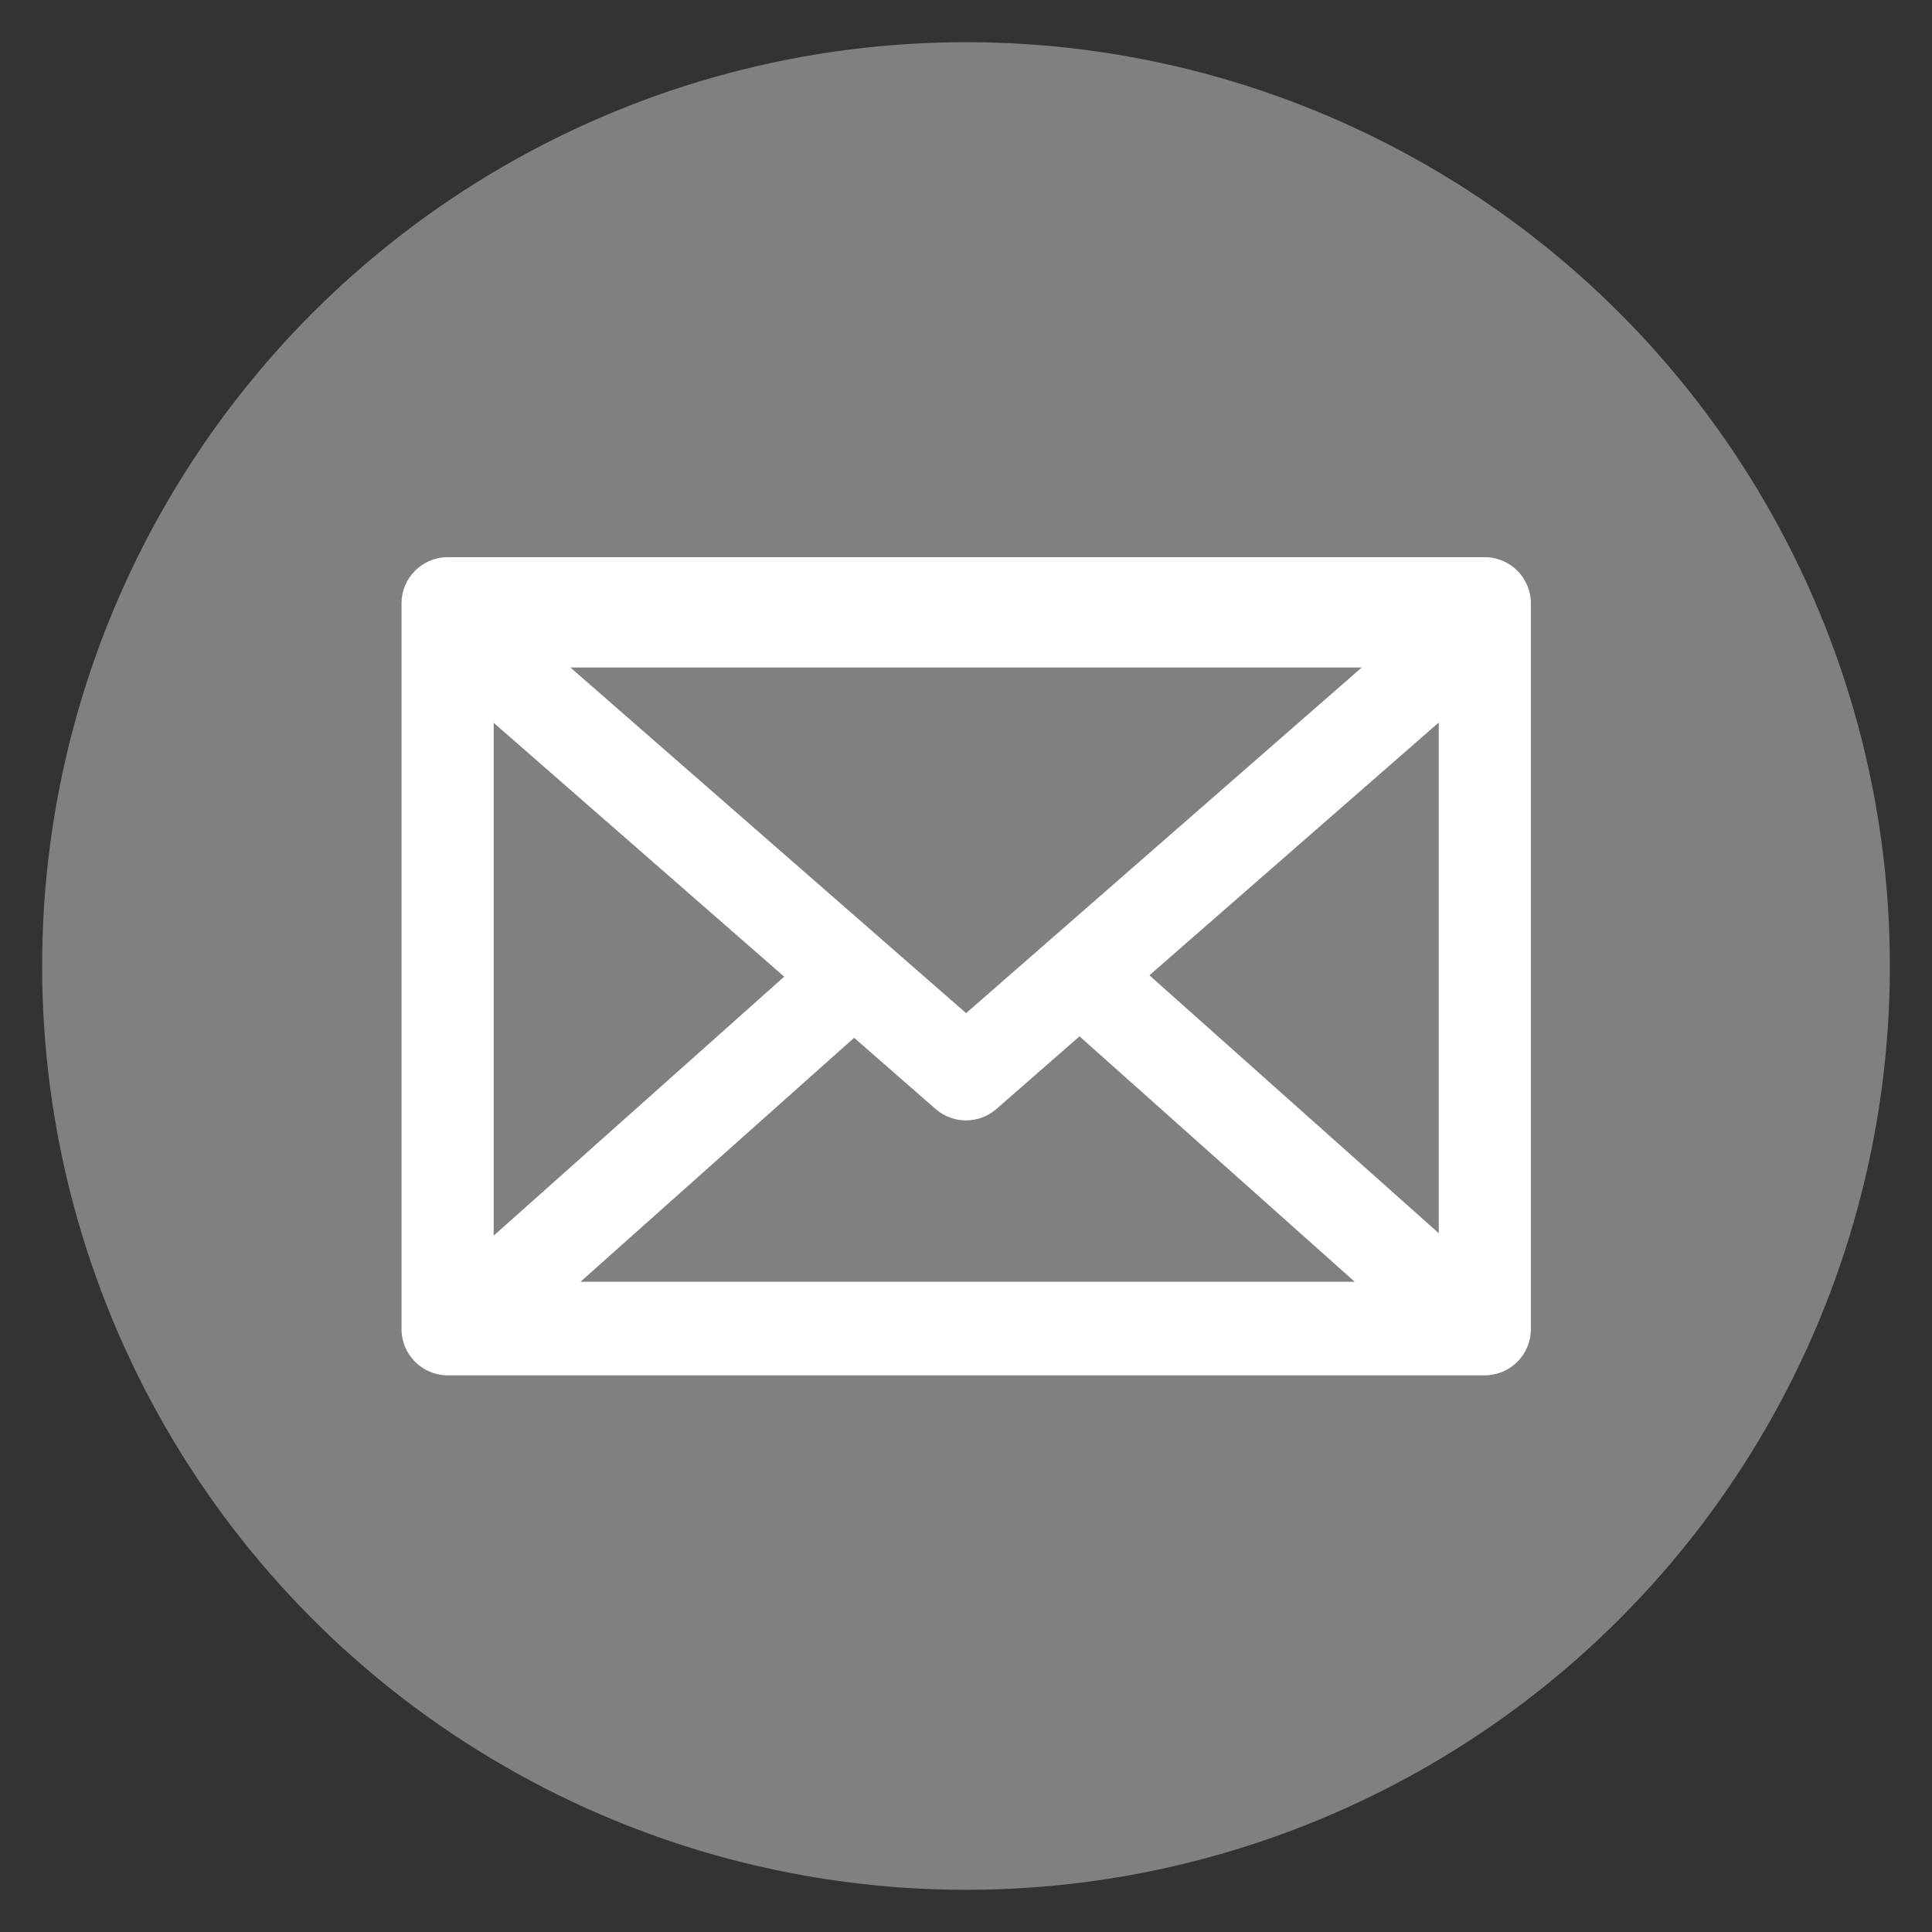
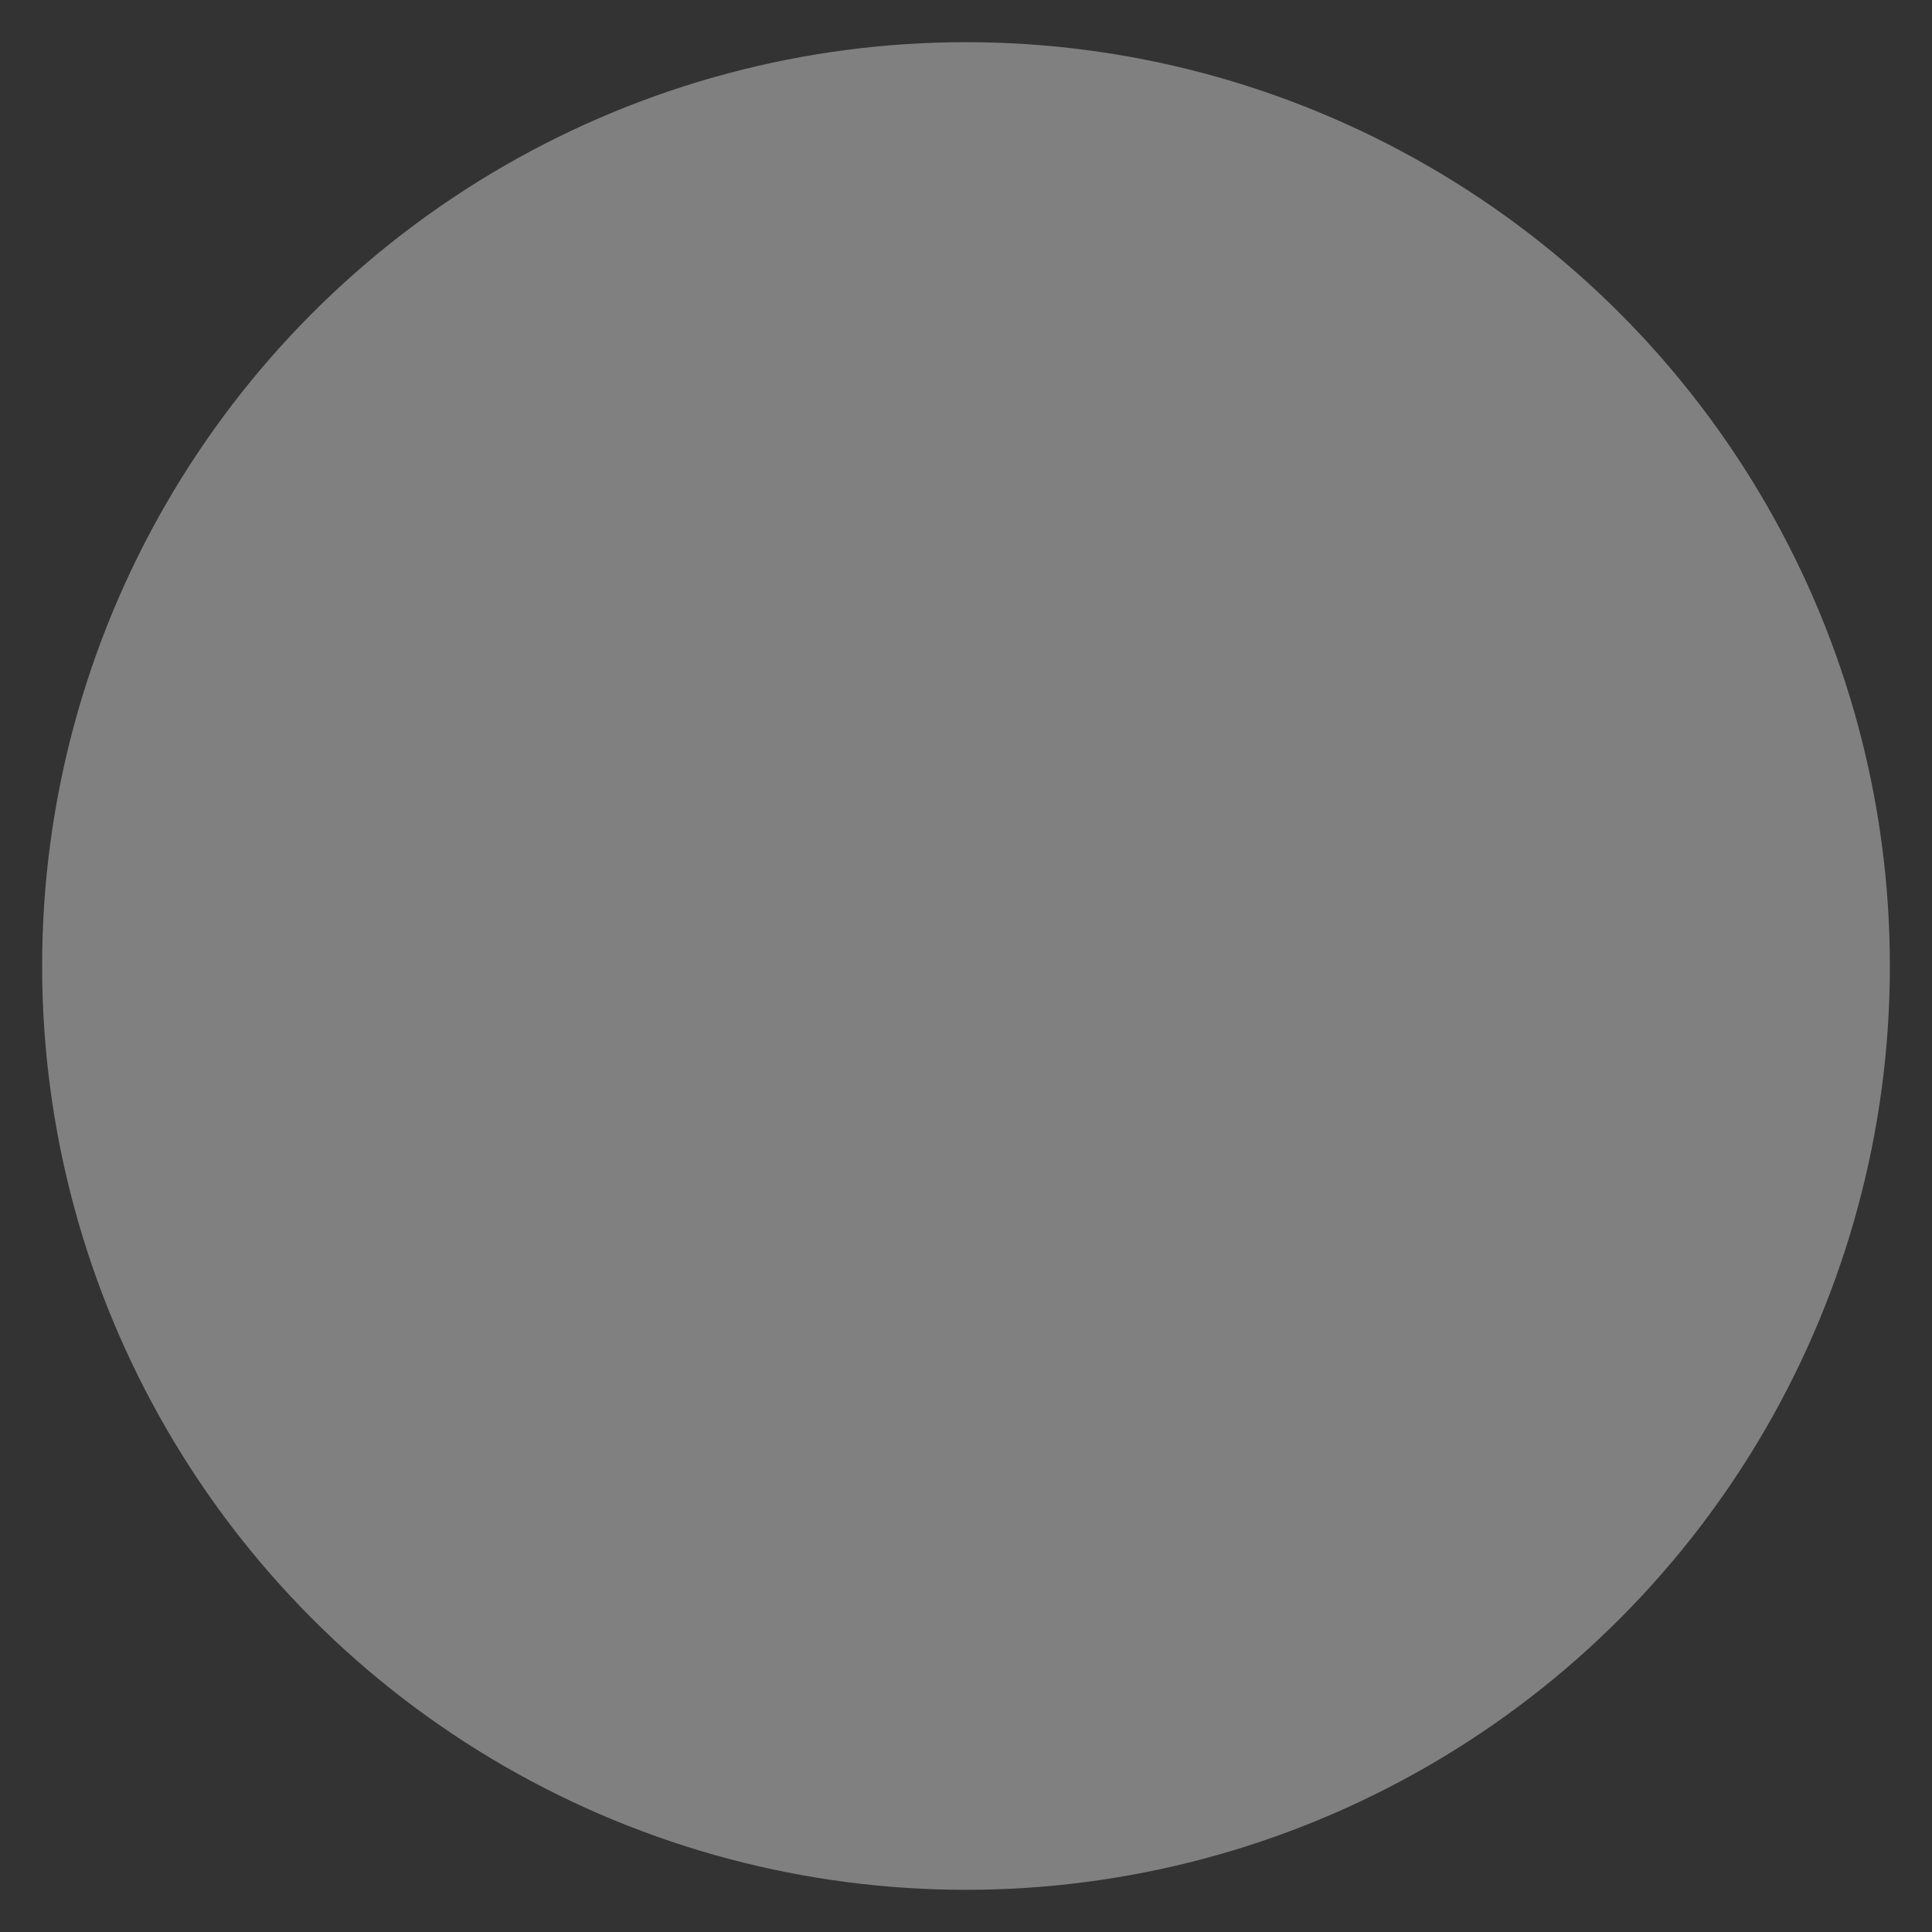
<svg xmlns="http://www.w3.org/2000/svg" xmlns:ns1="http://sodipodi.sourceforge.net/DTD/sodipodi-0.dtd" xmlns:ns2="http://www.inkscape.org/namespaces/inkscape" id="svg4776" ns1:docname="Mail-Icon-White-on-Grey.svg" viewBox="0 0 300 300" version="1.1" ns2:version="0.48+devel_64bit r13443" width="100%" height="100%">
  <rect x="0" y="0" width="300" height="300" fill="#333333" stroke="none" />
  <defs id="defs16" />
  <ns1:namedview id="base" bordercolor="#666666" ns2:pageshadow="2" ns2:window-y="-8" pagecolor="#ffffff" ns2:window-height="1177" ns2:window-maximized="1" ns2:zoom="2.8" ns2:window-x="-8" showgrid="false" borderopacity="1.0" ns2:current-layer="layer1" ns2:cx="115.45615" ns2:cy="142.1276" ns2:window-width="1920" ns2:pageopacity="0.0" ns2:document-units="px" />
  <g id="layer1" ns2:label="Layer 1" ns2:groupmode="layer" transform="translate(-231.54,-375.82)">
    <ellipse id="path3794" style="color:#000000;fill:#808080;fill-opacity:1" cx="381.54" cy="525.82" rx="143.458" ry="143.45" />
    <g id="layer1-7" ns2:label="Calque 1" transform="matrix(3.819,0,0,3.819,-1398.139,-1597.456)" style="fill:#ffffff">
      <g id="g6564" ns2:export-ydpi="90" ns2:export-xdpi="90" ns2:export-filename="C:\Users\lguyot\Desktop\icon-email.png" transform="translate(-560.19,271.89)" style="fill:#ffffff">
-         <path ns1:type="inkscape:offset" ns2:radius="0.39676574" ns2:original="M 1005.1191 267.86133 C 1004.3037 267.86127 1003.6425 268.5206 1003.6426 269.33594 L 1003.6426 298.85547 C 1003.6423 299.67103 1004.3035 300.33405 1005.1191 300.33398 L 1047.291 300.33398 C 1048.1066 300.33405 1048.768 299.67103 1048.7676 298.85547 L 1048.7676 269.33594 C 1048.7676 268.5206 1048.1064 267.86127 1047.291 267.86133 L 1005.1191 267.86133 z M 1009.0527 271.55273 L 1043.3438 271.55273 L 1026.2012 286.53125 L 1009.0527 271.55273 z M 1045.8145 273.31445 L 1045.8145 295.83594 L 1033.0547 284.46094 L 1045.8145 273.31445 z M 1006.5957 273.32617 L 1019.4043 284.51758 L 1006.5957 295.9375 L 1006.5957 273.32617 z M 1030.8145 286.41797 L 1043.0449 297.32227 L 1009.4805 297.32227 L 1021.6465 286.47656 L 1025.2266 289.60547 C 1025.7827 290.09097 1026.6118 290.09097 1027.168 289.60547 L 1030.8145 286.41797 z " style="color:#000000;font-style:normal;font-variant:normal;font-weight:normal;font-stretch:normal;font-size:medium;line-height:normal;font-family:sans-serif;text-indent:0;text-align:start;text-decoration:none;text-decoration-line:none;text-decoration-style:solid;text-decoration-color:#000000;letter-spacing:normal;word-spacing:normal;text-transform:none;direction:ltr;block-progression:tb;writing-mode:lr-tb;baseline-shift:baseline;text-anchor:start;clip-rule:nonzero;display:inline;overflow:visible;visibility:visible;opacity:1;isolation:auto;color-interpolation:sRGB;color-interpolation-filters:linearRGB;fill:#ffffff;fill-opacity:1;fill-rule:nonzero;stroke:none;stroke-width:2.952;stroke-linecap:round;stroke-linejoin:round;stroke-miterlimit:4;stroke-dasharray:none;stroke-dashoffset:0;stroke-opacity:1;color-rendering:auto;image-rendering:auto;shape-rendering:auto;text-rendering:auto;enable-background:accumulate" id="path4323" d="m 1005.119,267.465 c -1.029,-7e-5 -1.873,0.841 -1.873,1.871 l 0,29.52 c -4e-4,1.03 0.842,1.875 1.873,1.875 l 42.172,0 c 1.031,9e-5 1.874,-0.845 1.873,-1.875 l 0,-29.52 c 0,-1.03 -0.844,-1.871 -1.873,-1.871 l -42.172,0 z m 4.992,4.484 32.176,0 -16.086,14.055 -16.09,-14.055 z m 35.307,2.238 0,20.764 -11.764,-10.486 11.764,-10.277 z m -38.426,0.012 11.812,10.322 -11.812,10.531 0,-20.854 z m 23.82,12.748 11.191,9.979 -31.482,0 11.127,-9.92 3.316,2.898 c 0.703,0.614 1.762,0.614 2.465,0 l 3.383,-2.957 z" />
-       </g>
+         </g>
    </g>
  </g>
</svg>